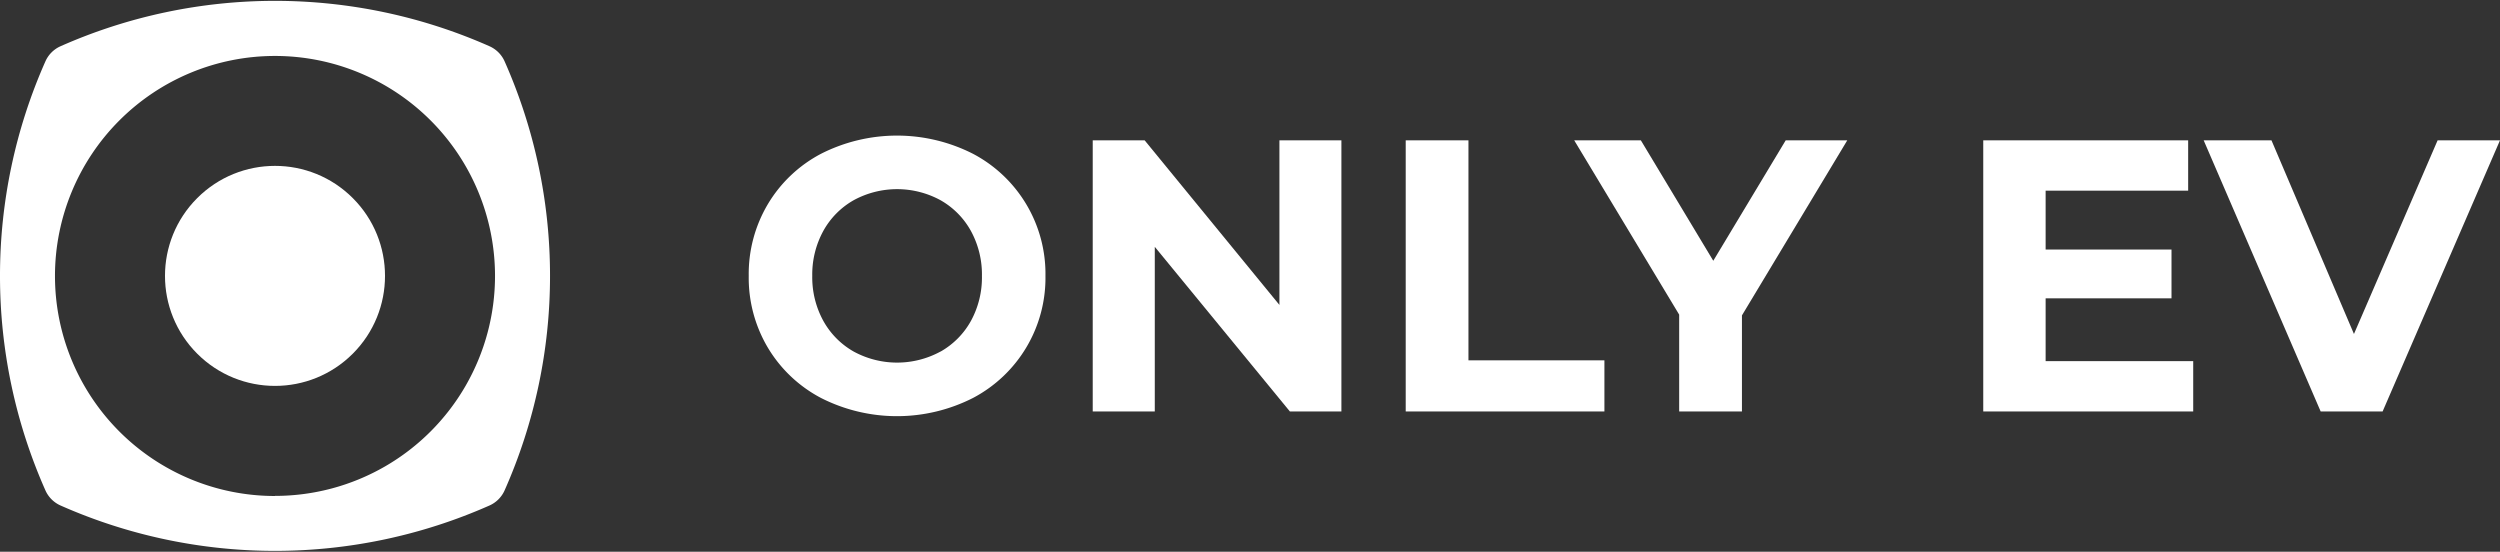
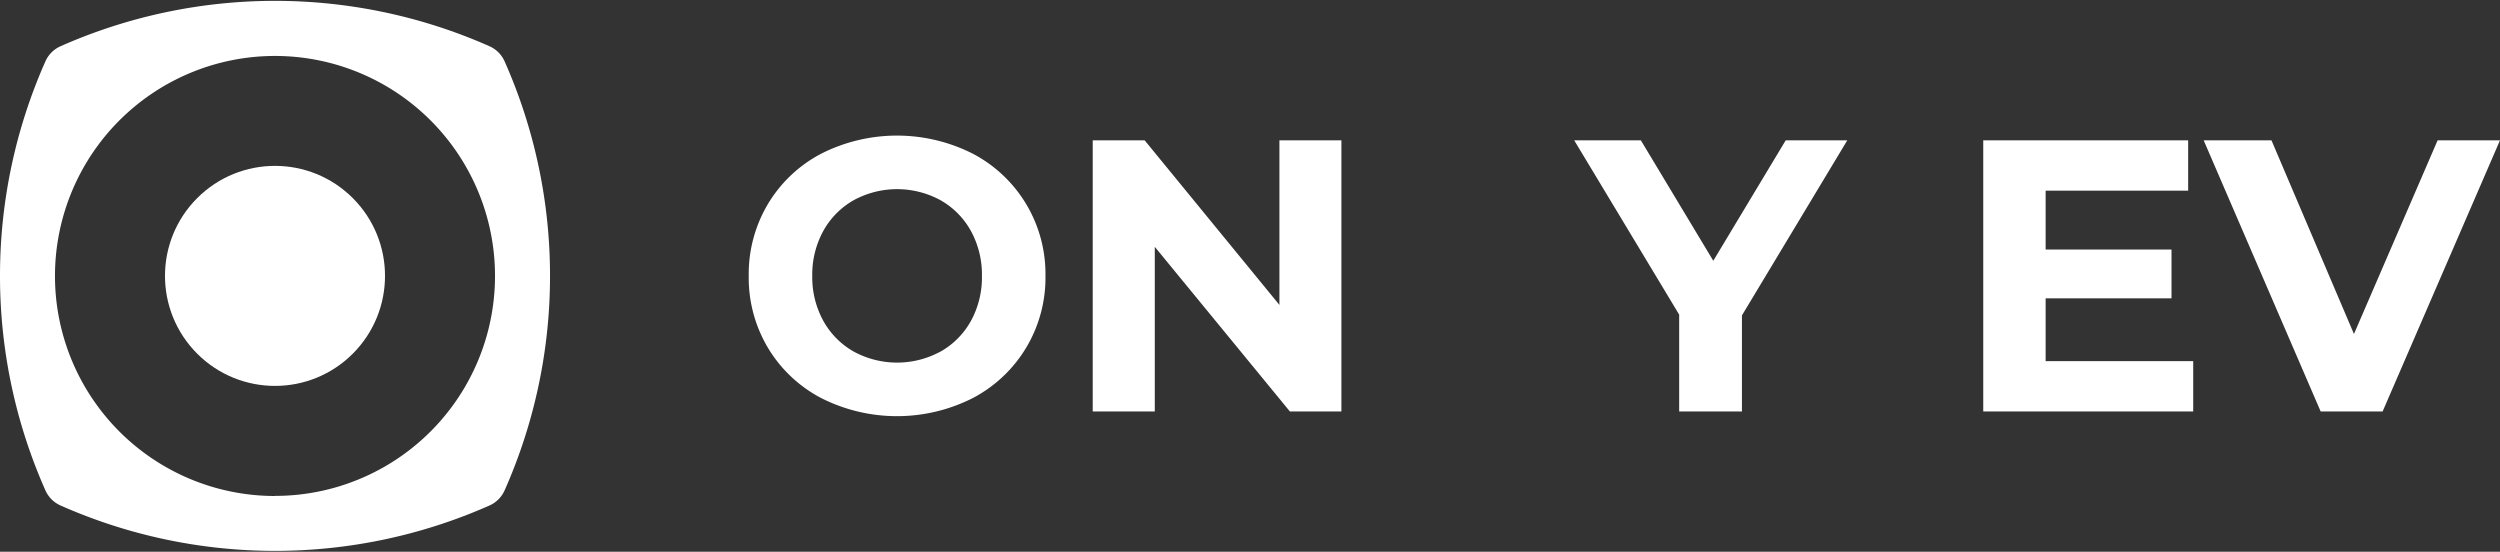
<svg xmlns="http://www.w3.org/2000/svg" id="Layer_1" data-name="Layer 1" viewBox="0 0 1024 226">
  <rect x="0" y="0" width="1024" height="226" fill="#333333" stroke="none" />
  <defs>
    <style>.cls-1{fill:#ffffff;}</style>
  </defs>
  <path class="cls-1" d="M336.27,163a55.3,55.3,0,0,1-21.73-20.55A56,56,0,0,1,306.68,113a56,56,0,0,1,7.86-29.43A55.3,55.3,0,0,1,336.27,63a68.72,68.72,0,0,1,62.28,0,55.57,55.57,0,0,1,29.67,50,55.57,55.57,0,0,1-29.67,50,68.72,68.72,0,0,1-62.28,0Zm49-19a32.51,32.51,0,0,0,12.46-12.62A37.08,37.08,0,0,0,402.2,113a37.15,37.15,0,0,0-4.52-18.41A32.48,32.48,0,0,0,385.22,82a37.19,37.19,0,0,0-35.54,0,32.48,32.48,0,0,0-12.46,12.61A37.15,37.15,0,0,0,332.7,113a37.08,37.08,0,0,0,4.52,18.4A32.51,32.51,0,0,0,349.68,144a37.19,37.19,0,0,0,35.54,0Z" />
  <path class="cls-1" d="M549.44,57.47V168.53H528.33L473,101.1v67.43H447.58V57.47h21.26l55.21,67.43V57.47Z" />
-   <path class="cls-1" d="M575.78,57.47h25.7v90.12h55.69v20.94H575.78Z" />
  <path class="cls-1" d="M713.5,129.18v39.35H687.79V128.87l-43-71.4h27.3l29.67,49.34,29.67-49.34h25.22Z" />
  <path class="cls-1" d="M898.34,147.91v20.62h-86V57.47h83.93V78.09H837.89v24.12h51.56v20H837.89v25.71Z" />
  <path class="cls-1" d="M1024,57.47,975.92,168.53H950.54L902.62,57.47h27.77l33.79,79.33,34.27-79.33Z" />
  <circle class="cls-1" cx="112.64" cy="113" r="45.06" transform="translate(-46.91 112.75) rotate(-45)" />
  <path class="cls-1" d="M206.7,25.16a12.21,12.21,0,0,0-6.2-6.22,216.89,216.89,0,0,0-175.71,0,12.18,12.18,0,0,0-6.2,6.22A216.38,216.38,0,0,0,0,113v0a216.38,216.38,0,0,0,18.59,87.83,12.18,12.18,0,0,0,6.2,6.22,216.89,216.89,0,0,0,175.71,0,12.21,12.21,0,0,0,6.2-6.22A216.38,216.38,0,0,0,225.29,113v0A216.38,216.38,0,0,0,206.7,25.16Zm-94.06,178A90.12,90.12,0,1,1,202.76,113,90.11,90.11,0,0,1,112.64,203.12Z" />
</svg>